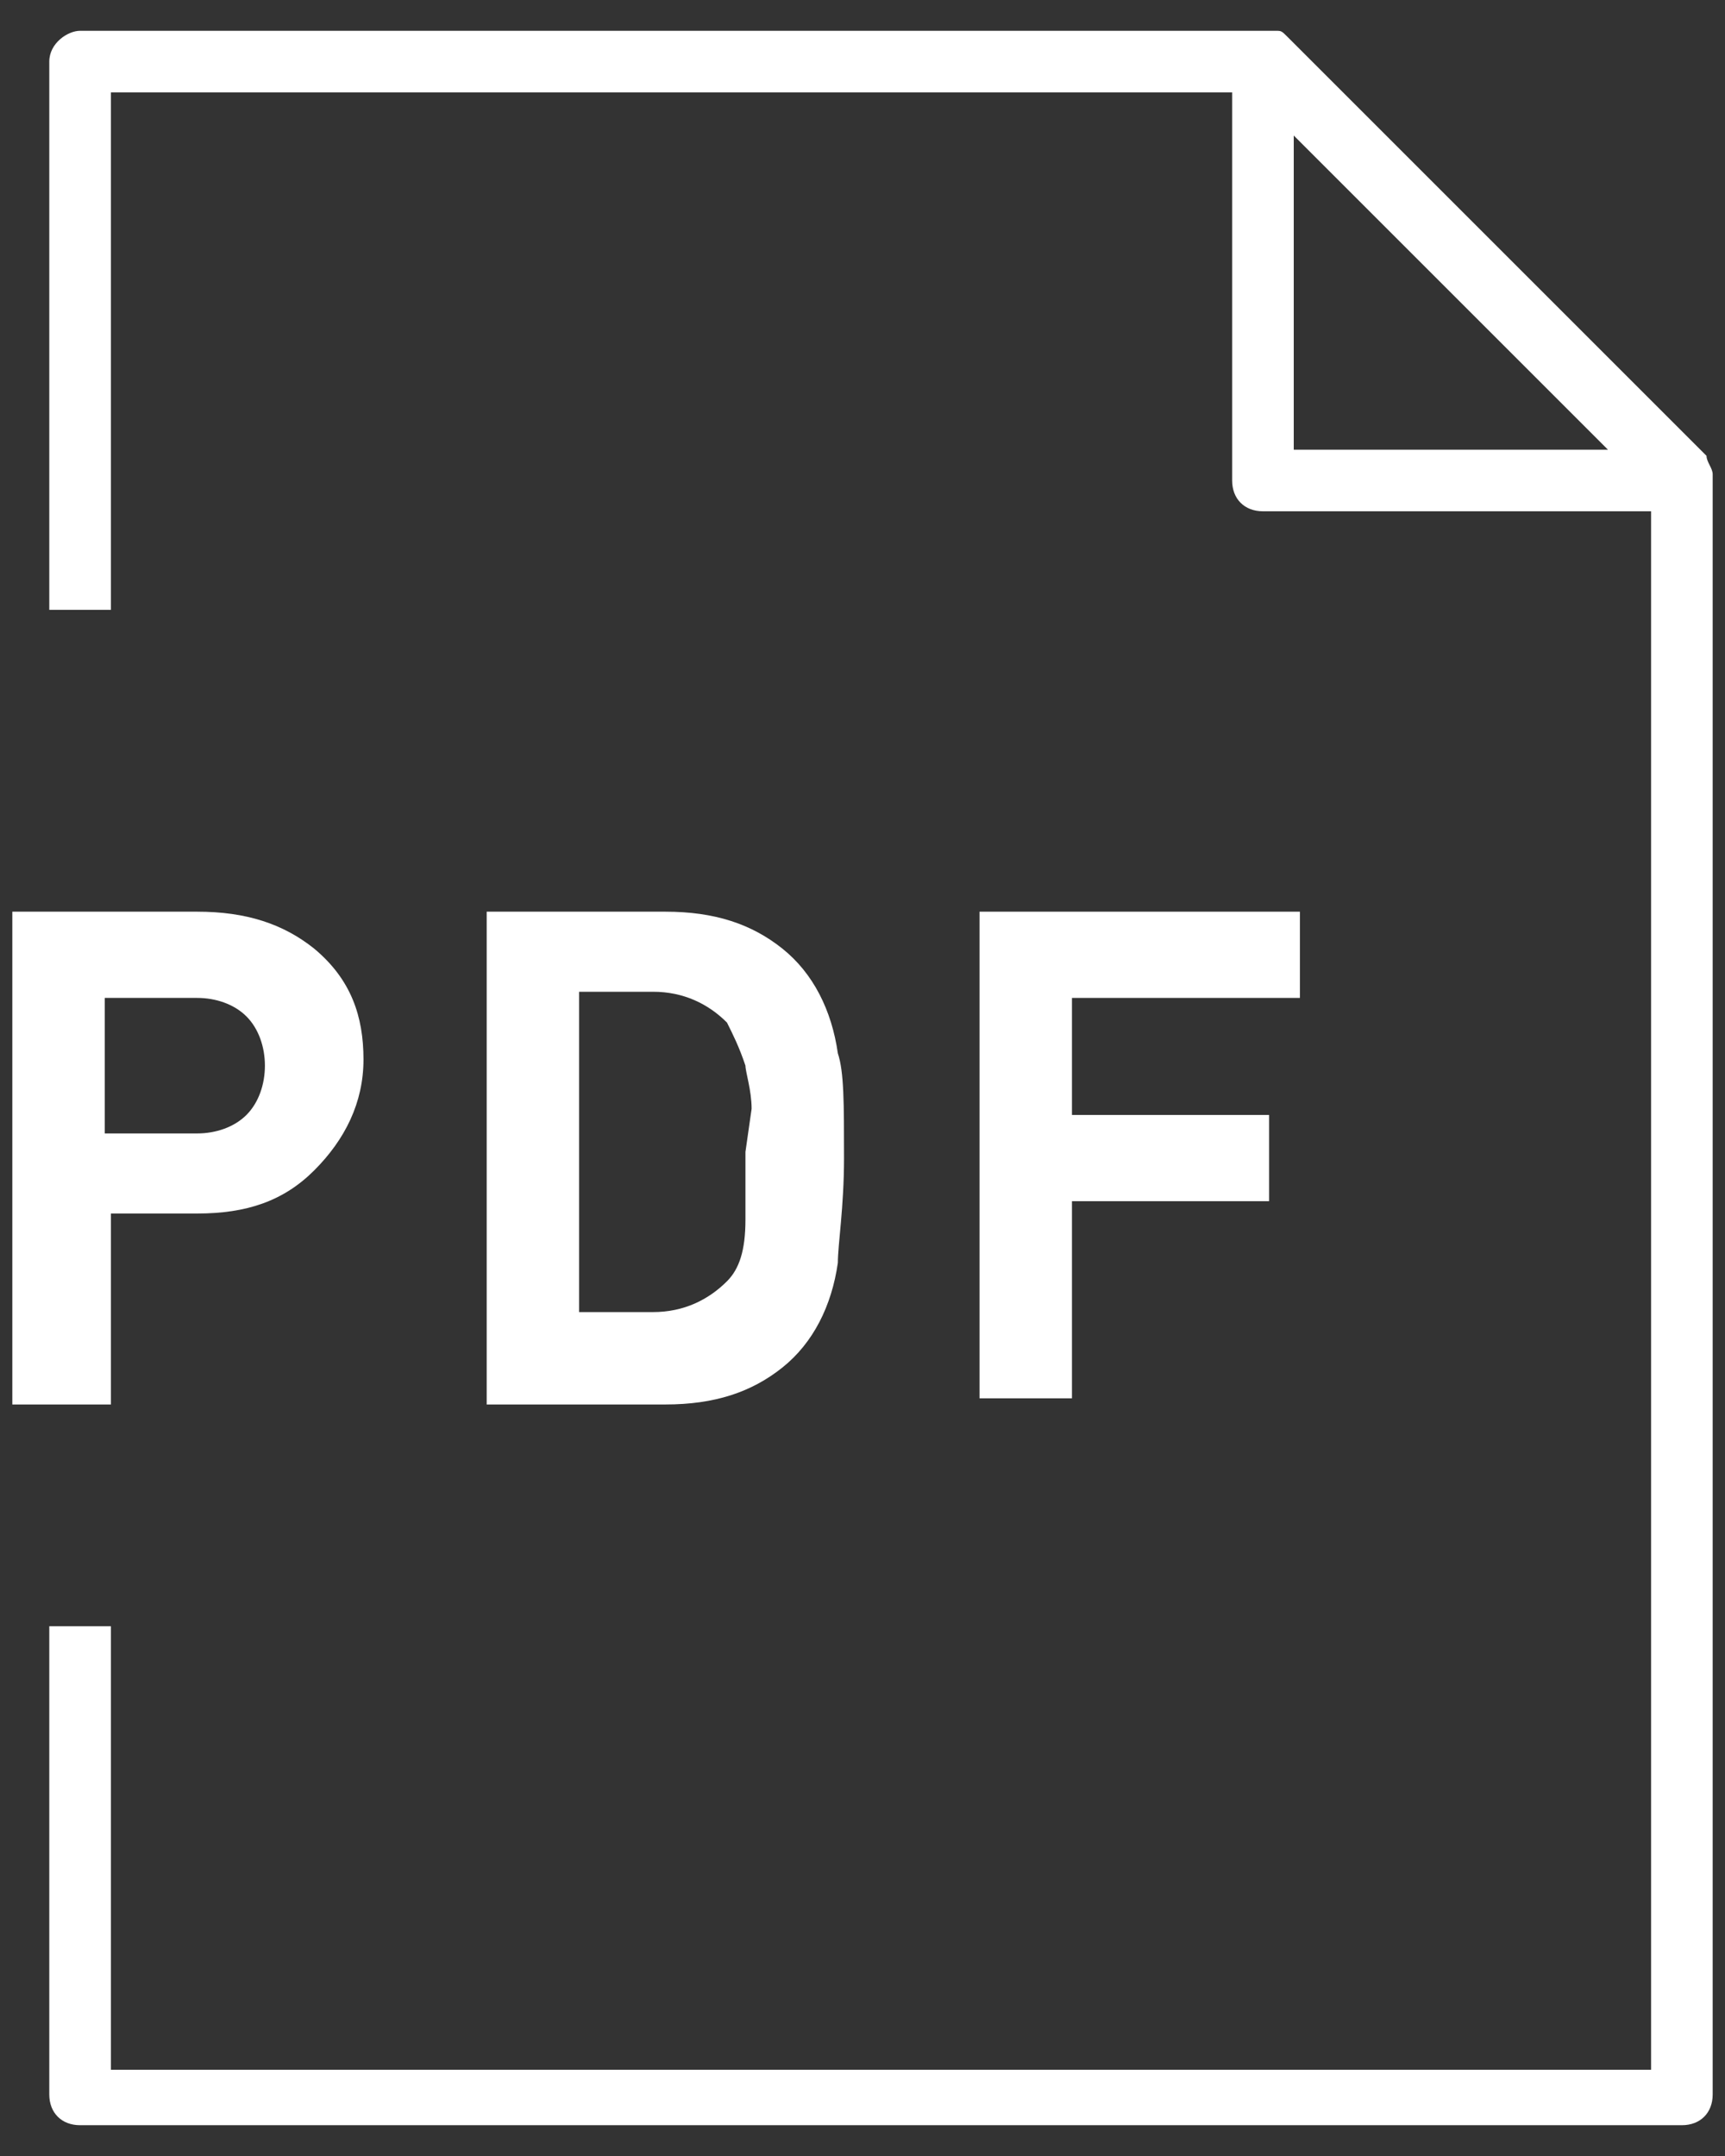
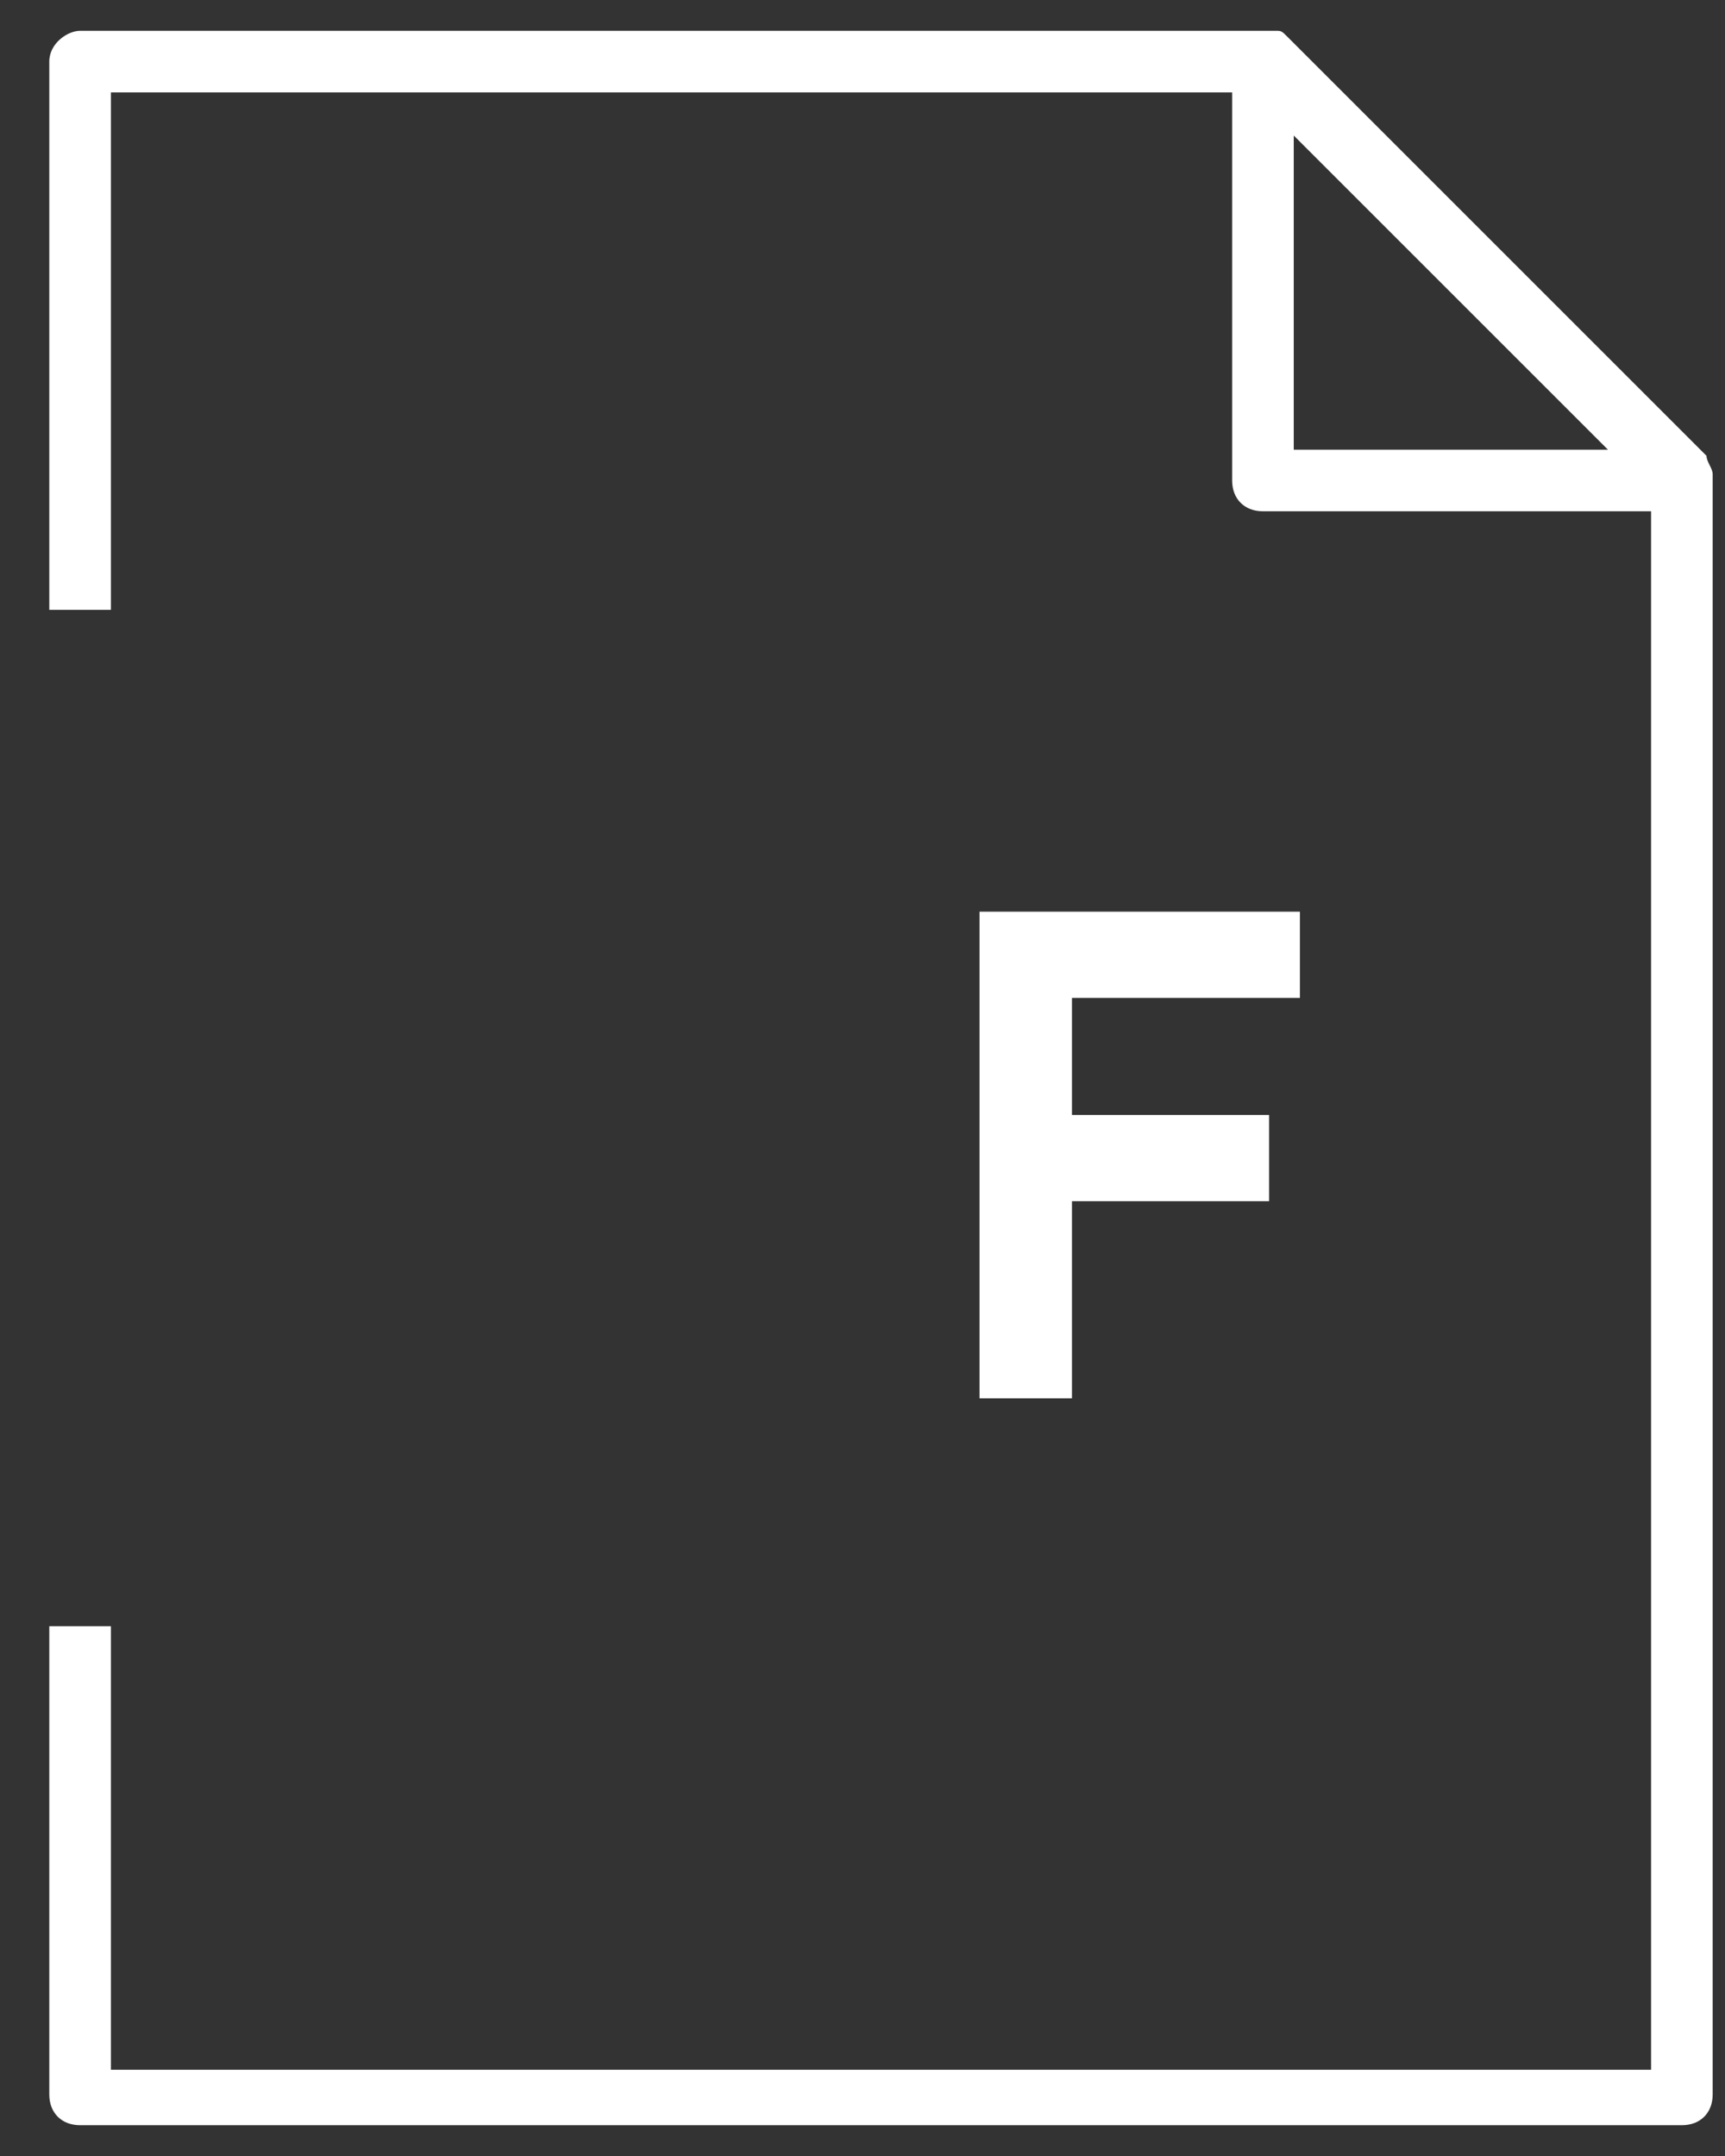
<svg xmlns="http://www.w3.org/2000/svg" version="1.1" id="レイヤー_1" x="0px" y="0px" viewBox="0 0 28 35" style="enable-background:new 0 0 28 35;" xml:space="preserve">
  <rect x="0" y="0" width="28" height="35" fill="#333333" stroke="none" />
  <style type="text/css">
	.st0{fill:#FFFFFF;}
</style>
  <g>
    <path class="st0" d="M27.8,7.7L27.8,7.7c0-0.1-0.1-0.2-0.1-0.3l0,0l-6.8-6.8l0,0c-0.1-0.1-0.1-0.1-0.2-0.1c0,0,0,0-0.1,0   c0,0,0,0-0.1,0H1.3C1.1,0.5,0.8,0.7,0.8,1v8.9h1V1.5H20v6.3c0,0.3,0.2,0.5,0.5,0.5h6.3v25.3h-25v-7.2h-1V34c0,0.3,0.2,0.5,0.5,0.5   h26c0.3,0,0.5-0.2,0.5-0.5V7.7C27.8,7.8,27.8,7.7,27.8,7.7z M21,7.3V2.2l5.1,5.1H21z" />
-     <path class="st0" d="M1.7,19.7h1.5c0.8,0,1.4-0.2,1.9-0.7s0.8-1.1,0.8-1.8c0-0.7-0.2-1.3-0.8-1.8C4.6,15,4,14.8,3.2,14.8h-3v8h1.6   v-3.1H1.7z M1.7,16.2h1.5c0.3,0,0.6,0.1,0.8,0.3s0.3,0.5,0.3,0.8S4.2,17.9,4,18.1c-0.2,0.2-0.5,0.3-0.8,0.3H1.7V16.2z" />
-     <path class="st0" d="M13.6,20.5c0-0.3,0.1-0.9,0.1-1.7c0-0.9,0-1.4-0.1-1.7c-0.1-0.7-0.4-1.3-0.9-1.7s-1.1-0.6-1.9-0.6H7.9v8h2.9   c0.8,0,1.4-0.2,1.9-0.6S13.5,21.2,13.6,20.5z M12.1,18.7c0,0.6,0,0.9,0,1.1c0,0.5-0.1,0.8-0.3,1c-0.3,0.3-0.7,0.5-1.2,0.5H9.4v-5.2   h1.2c0.5,0,0.9,0.2,1.2,0.5c0.1,0.2,0.2,0.4,0.3,0.7c0,0.1,0.1,0.4,0.1,0.7L12.1,18.7L12.1,18.7z" />
    <polygon class="st0" points="21.1,16.2 21.1,14.8 15.9,14.8 15.9,22.7 17.4,22.7 17.4,19.5 20.6,19.5 20.6,18.1 17.4,18.1    17.4,16.2  " />
  </g>
</svg>